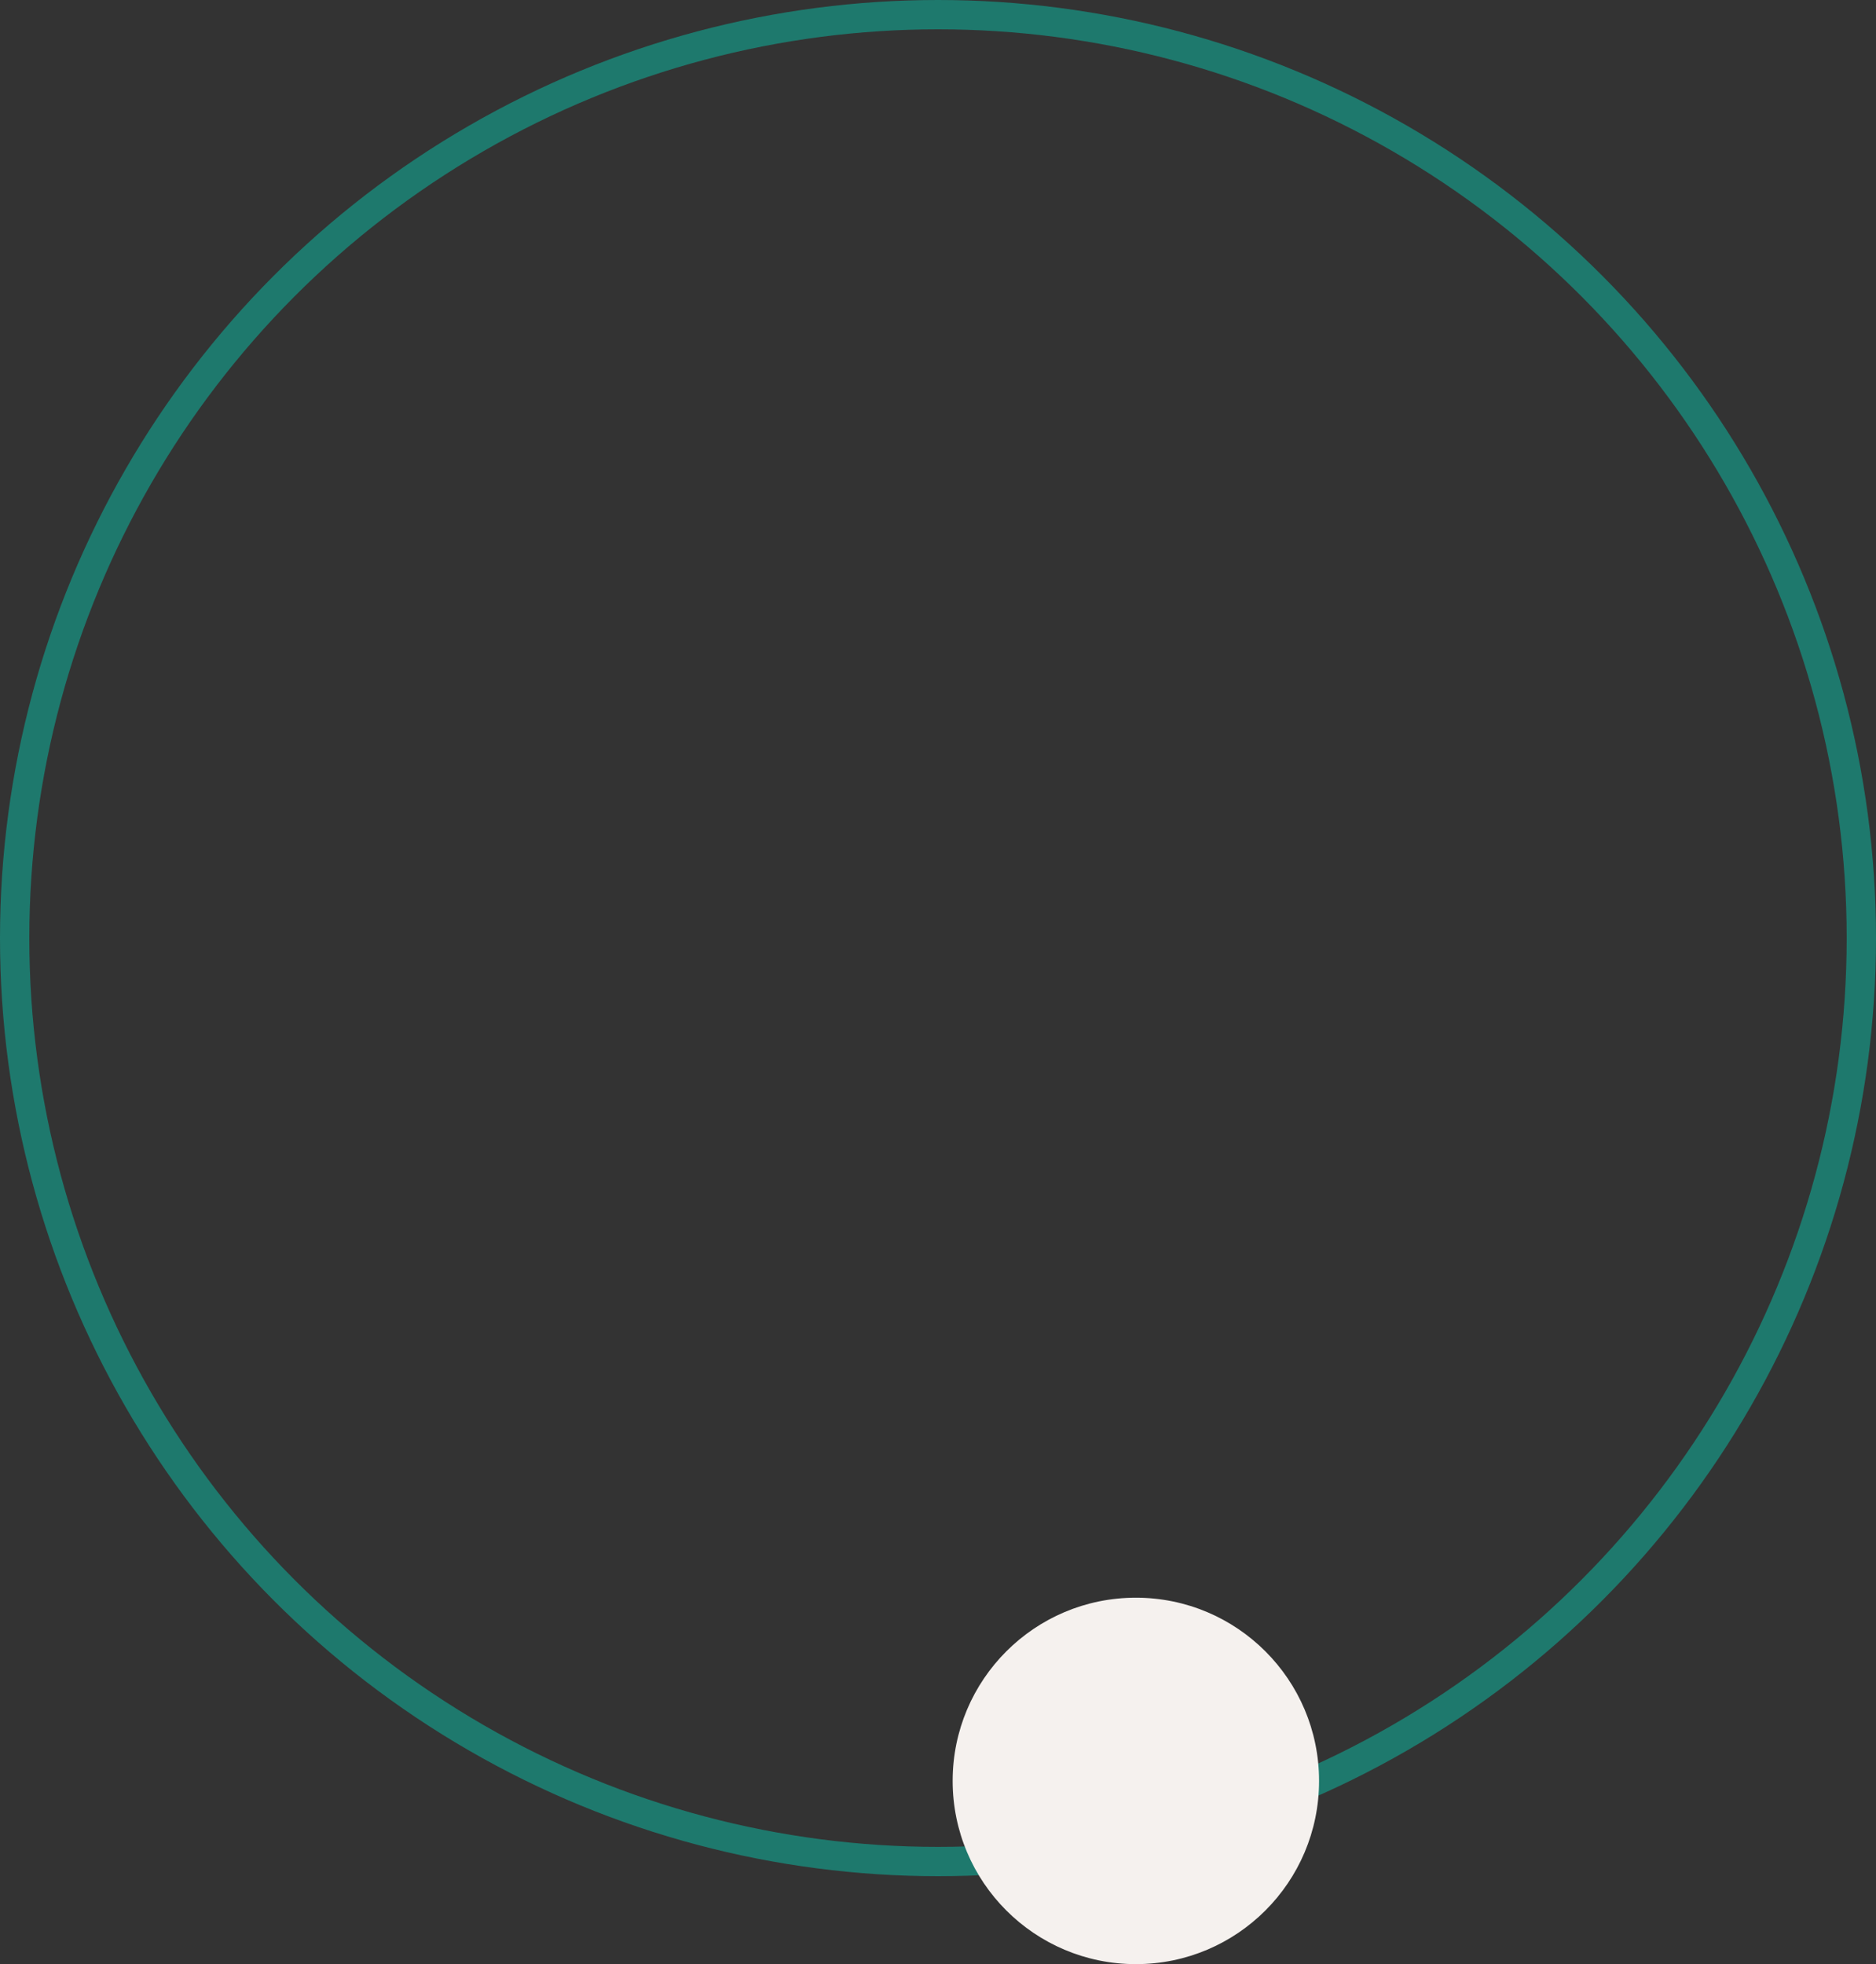
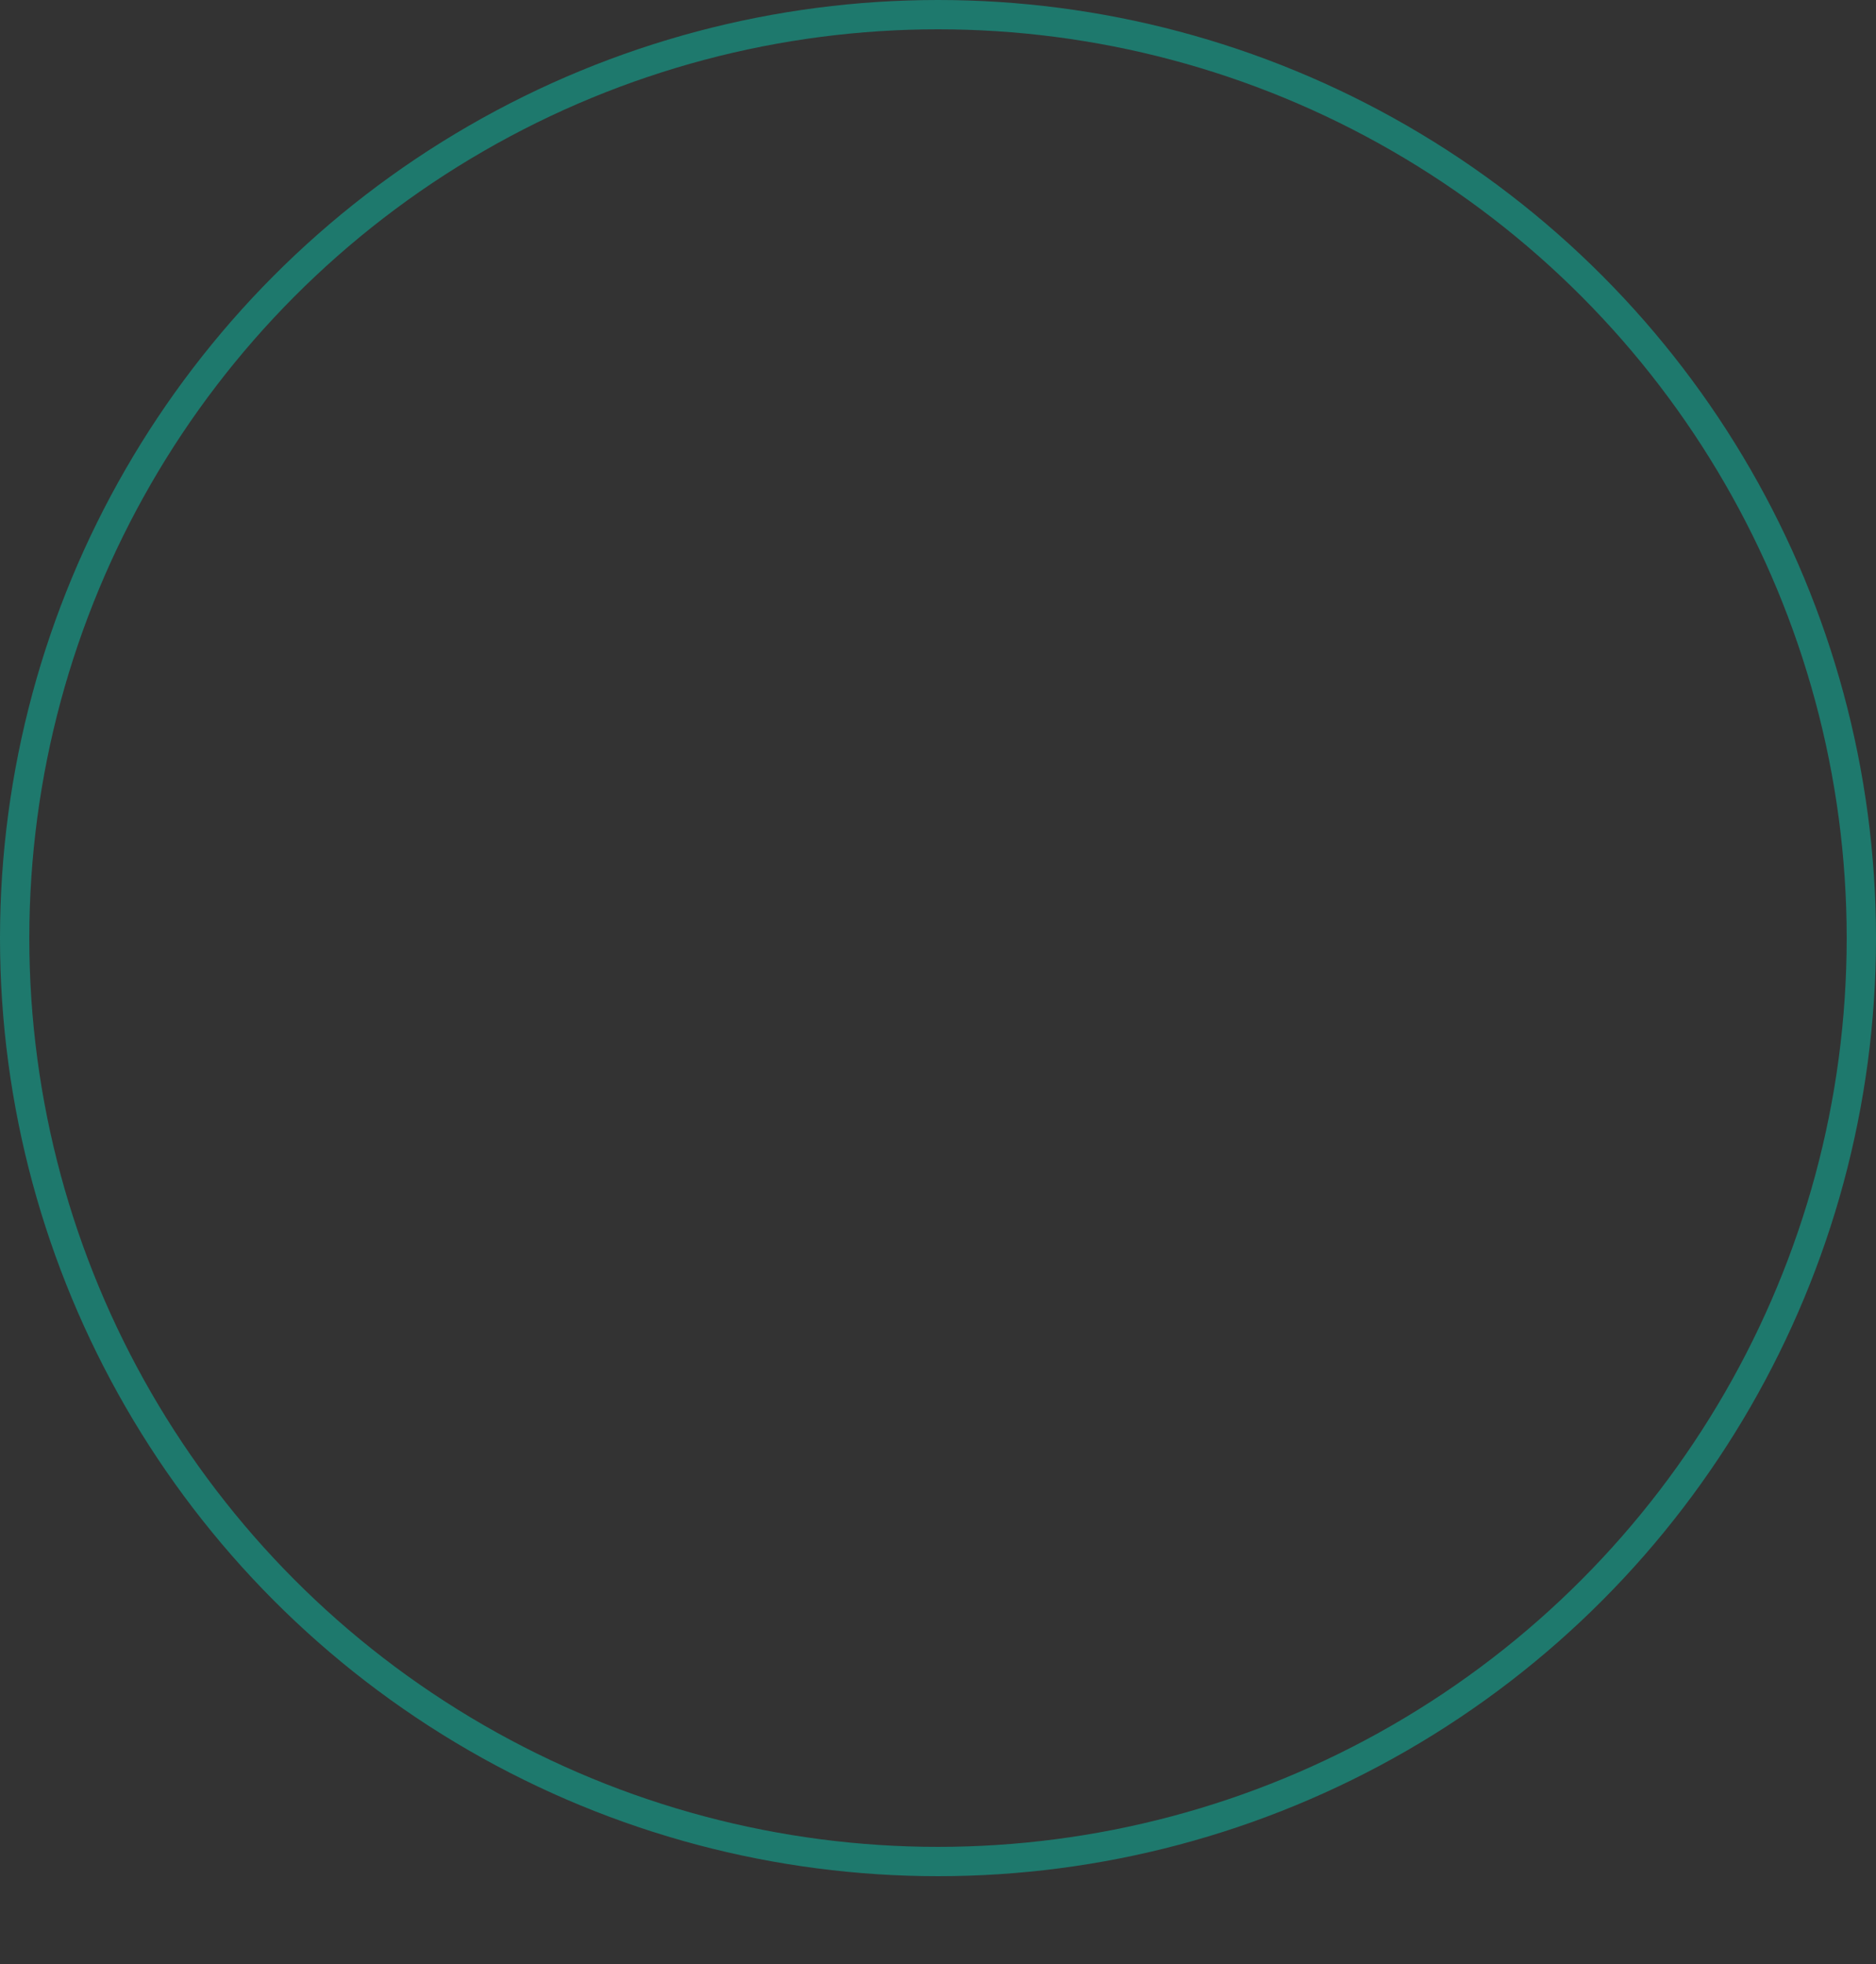
<svg xmlns="http://www.w3.org/2000/svg" width="128" height="134" viewBox="0 0 128 134" fill="none">
  <rect x="0" y="0" width="128" height="134" fill="#333333" stroke="none" />
  <circle cx="64" cy="64" r="63" stroke="#1E796D" stroke-width="2" />
-   <circle cx="77.5" cy="121.5" r="12.5" fill="#F5F1EE" />
</svg>